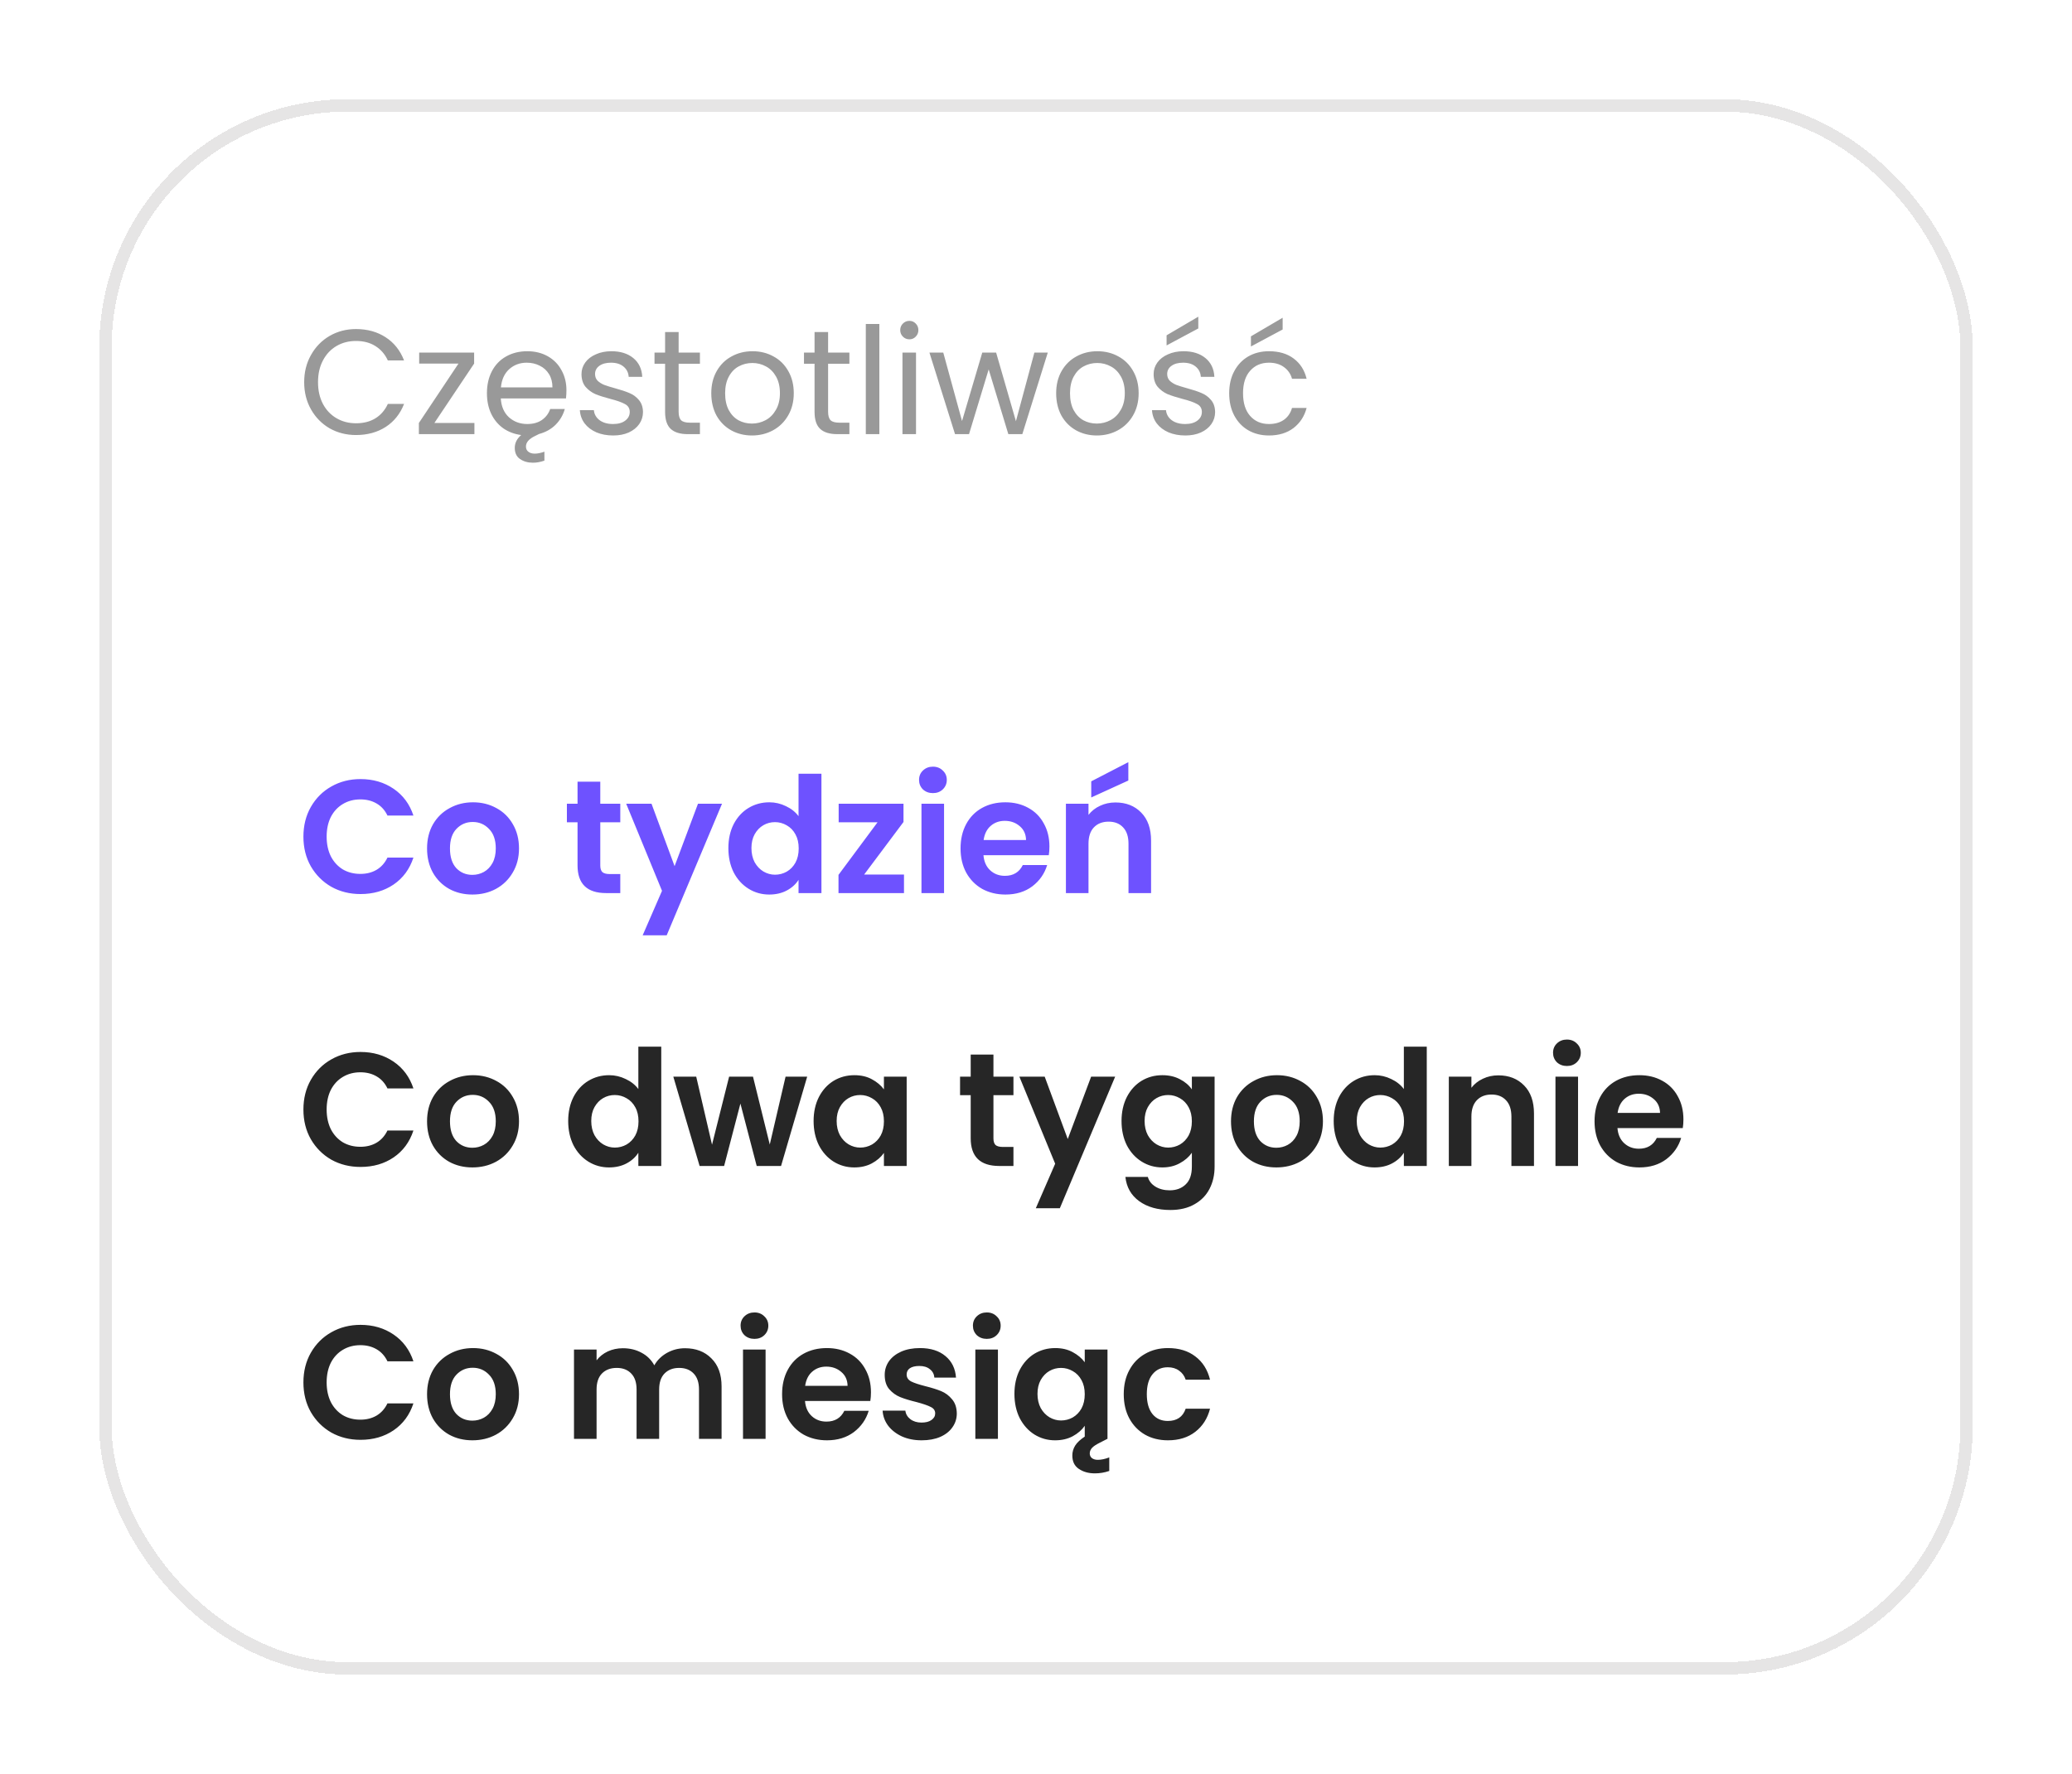
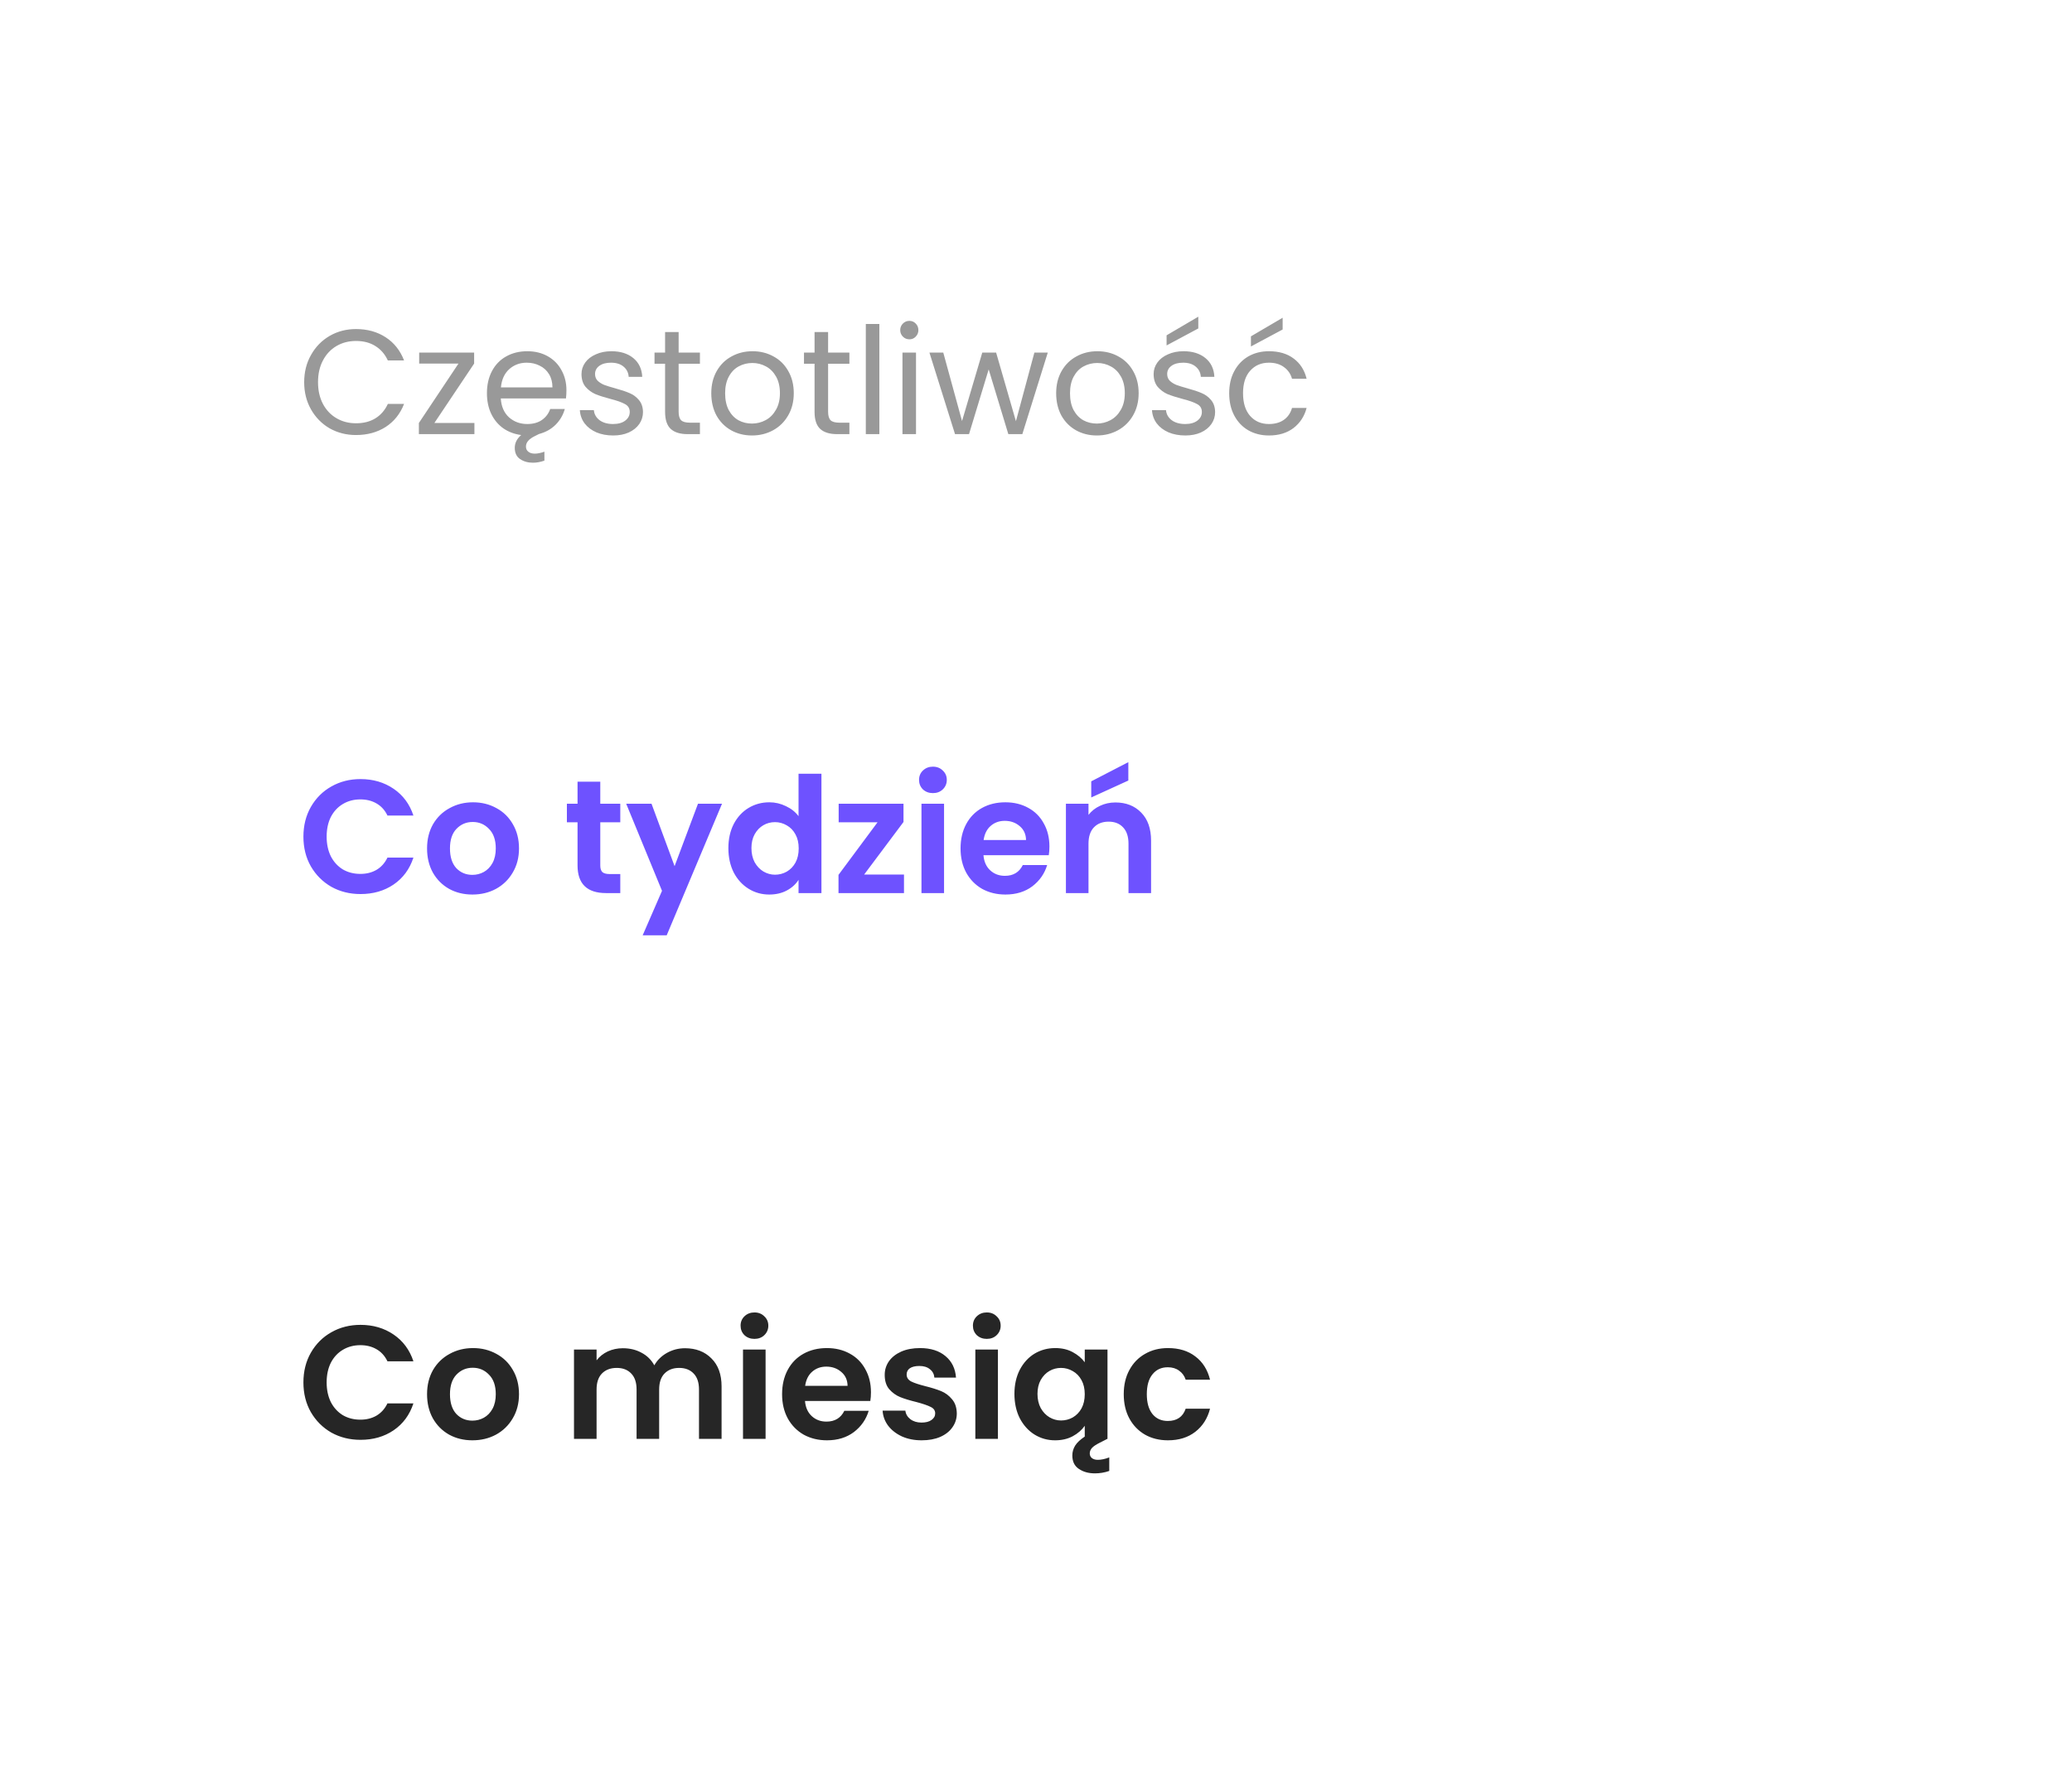
<svg xmlns="http://www.w3.org/2000/svg" width="167" height="143" viewBox="0 0 167 143" fill="none">
  <g filter="url(#filter0_d_7185_21681)">
-     <rect x="8" y="4" width="151" height="127" rx="20" fill="white" shape-rendering="crispEdges" />
-     <rect x="8.5" y="4.5" width="150" height="126" rx="19.5" stroke="#E6E5E5" shape-rendering="crispEdges" />
    <path d="M24.516 26.812C24.516 25.996 24.7 25.264 25.068 24.616C25.436 23.96 25.936 23.448 26.568 23.08C27.208 22.712 27.916 22.528 28.692 22.528C29.604 22.528 30.4 22.748 31.08 23.188C31.76 23.628 32.256 24.252 32.568 25.06H31.26C31.028 24.556 30.692 24.168 30.252 23.896C29.82 23.624 29.3 23.488 28.692 23.488C28.108 23.488 27.584 23.624 27.12 23.896C26.656 24.168 26.292 24.556 26.028 25.06C25.764 25.556 25.632 26.14 25.632 26.812C25.632 27.476 25.764 28.06 26.028 28.564C26.292 29.06 26.656 29.444 27.12 29.716C27.584 29.988 28.108 30.124 28.692 30.124C29.3 30.124 29.82 29.992 30.252 29.728C30.692 29.456 31.028 29.068 31.26 28.564H32.568C32.256 29.364 31.76 29.984 31.08 30.424C30.4 30.856 29.604 31.072 28.692 31.072C27.916 31.072 27.208 30.892 26.568 30.532C25.936 30.164 25.436 29.656 25.068 29.008C24.7 28.36 24.516 27.628 24.516 26.812ZM35.01 30.1H38.237V31H33.761V30.1L36.953 25.312H33.785V24.424H38.214V25.312L35.01 30.1ZM45.654 27.46C45.654 27.668 45.642 27.888 45.618 28.12H40.362C40.403 28.768 40.623 29.276 41.023 29.644C41.431 30.004 41.922 30.184 42.498 30.184C42.971 30.184 43.362 30.076 43.675 29.86C43.995 29.636 44.218 29.34 44.346 28.972H45.523C45.386 29.46 45.139 29.884 44.779 30.244C44.426 30.596 43.983 30.844 43.447 30.988L43.111 31.156C42.63 31.388 42.391 31.668 42.391 31.996C42.391 32.18 42.455 32.32 42.583 32.416C42.711 32.52 42.883 32.572 43.099 32.572C43.322 32.572 43.583 32.52 43.879 32.416V33.136C43.559 33.248 43.251 33.304 42.955 33.304C42.547 33.304 42.199 33.204 41.91 33.004C41.63 32.812 41.49 32.512 41.49 32.104C41.49 31.712 41.663 31.368 42.007 31.072C41.462 31 40.983 30.82 40.566 30.532C40.151 30.236 39.827 29.848 39.594 29.368C39.362 28.88 39.246 28.324 39.246 27.7C39.246 27.02 39.383 26.424 39.654 25.912C39.926 25.4 40.306 25.008 40.794 24.736C41.291 24.456 41.858 24.316 42.498 24.316C43.123 24.316 43.675 24.452 44.154 24.724C44.635 24.996 45.002 25.372 45.258 25.852C45.523 26.324 45.654 26.86 45.654 27.46ZM44.526 27.232C44.526 26.816 44.434 26.46 44.251 26.164C44.066 25.86 43.815 25.632 43.495 25.48C43.182 25.32 42.834 25.24 42.45 25.24C41.898 25.24 41.426 25.416 41.035 25.768C40.651 26.12 40.431 26.608 40.374 27.232H44.526ZM49.424 31.108C48.92 31.108 48.468 31.024 48.068 30.856C47.668 30.68 47.352 30.44 47.12 30.136C46.888 29.824 46.76 29.468 46.736 29.068H47.864C47.896 29.396 48.048 29.664 48.32 29.872C48.6 30.08 48.964 30.184 49.412 30.184C49.828 30.184 50.156 30.092 50.396 29.908C50.636 29.724 50.756 29.492 50.756 29.212C50.756 28.924 50.628 28.712 50.372 28.576C50.116 28.432 49.72 28.292 49.184 28.156C48.696 28.028 48.296 27.9 47.984 27.772C47.68 27.636 47.416 27.44 47.192 27.184C46.976 26.92 46.868 26.576 46.868 26.152C46.868 25.816 46.968 25.508 47.168 25.228C47.368 24.948 47.652 24.728 48.02 24.568C48.388 24.4 48.808 24.316 49.28 24.316C50.008 24.316 50.596 24.5 51.044 24.868C51.492 25.236 51.732 25.74 51.764 26.38H50.672C50.648 26.036 50.508 25.76 50.252 25.552C50.004 25.344 49.668 25.24 49.244 25.24C48.852 25.24 48.54 25.324 48.308 25.492C48.076 25.66 47.96 25.88 47.96 26.152C47.96 26.368 48.028 26.548 48.164 26.692C48.308 26.828 48.484 26.94 48.692 27.028C48.908 27.108 49.204 27.2 49.58 27.304C50.052 27.432 50.436 27.56 50.732 27.688C51.028 27.808 51.28 27.992 51.488 28.24C51.704 28.488 51.816 28.812 51.824 29.212C51.824 29.572 51.724 29.896 51.524 30.184C51.324 30.472 51.04 30.7 50.672 30.868C50.312 31.028 49.896 31.108 49.424 31.108ZM54.697 25.324V29.2C54.697 29.52 54.765 29.748 54.901 29.884C55.037 30.012 55.273 30.076 55.609 30.076H56.413V31H55.429C54.821 31 54.365 30.86 54.061 30.58C53.757 30.3 53.605 29.84 53.605 29.2V25.324H52.753V24.424H53.605V22.768H54.697V24.424H56.413V25.324H54.697ZM60.605 31.108C59.989 31.108 59.428 30.968 58.925 30.688C58.428 30.408 58.036 30.012 57.748 29.5C57.468 28.98 57.328 28.38 57.328 27.7C57.328 27.028 57.472 26.436 57.761 25.924C58.056 25.404 58.456 25.008 58.961 24.736C59.465 24.456 60.029 24.316 60.653 24.316C61.276 24.316 61.84 24.456 62.344 24.736C62.849 25.008 63.245 25.4 63.532 25.912C63.828 26.424 63.977 27.02 63.977 27.7C63.977 28.38 63.825 28.98 63.52 29.5C63.224 30.012 62.821 30.408 62.309 30.688C61.797 30.968 61.228 31.108 60.605 31.108ZM60.605 30.148C60.996 30.148 61.364 30.056 61.709 29.872C62.053 29.688 62.328 29.412 62.536 29.044C62.752 28.676 62.861 28.228 62.861 27.7C62.861 27.172 62.757 26.724 62.548 26.356C62.34 25.988 62.069 25.716 61.733 25.54C61.397 25.356 61.032 25.264 60.641 25.264C60.24 25.264 59.873 25.356 59.536 25.54C59.209 25.716 58.944 25.988 58.745 26.356C58.544 26.724 58.444 27.172 58.444 27.7C58.444 28.236 58.541 28.688 58.733 29.056C58.932 29.424 59.197 29.7 59.525 29.884C59.852 30.06 60.212 30.148 60.605 30.148ZM66.744 25.324V29.2C66.744 29.52 66.812 29.748 66.948 29.884C67.084 30.012 67.32 30.076 67.656 30.076H68.46V31H67.476C66.868 31 66.412 30.86 66.108 30.58C65.804 30.3 65.652 29.84 65.652 29.2V25.324H64.8V24.424H65.652V22.768H66.744V24.424H68.46V25.324H66.744ZM70.875 22.12V31H69.783V22.12H70.875ZM73.3 23.356C73.093 23.356 72.916 23.284 72.772 23.14C72.629 22.996 72.556 22.82 72.556 22.612C72.556 22.404 72.629 22.228 72.772 22.084C72.916 21.94 73.093 21.868 73.3 21.868C73.501 21.868 73.668 21.94 73.805 22.084C73.948 22.228 74.02 22.404 74.02 22.612C74.02 22.82 73.948 22.996 73.805 23.14C73.668 23.284 73.501 23.356 73.3 23.356ZM73.829 24.424V31H72.737V24.424H73.829ZM84.45 24.424L82.398 31H81.27L79.686 25.78L78.102 31H76.974L74.91 24.424H76.026L77.538 29.944L79.17 24.424H80.286L81.882 29.956L83.37 24.424H84.45ZM88.401 31.108C87.785 31.108 87.225 30.968 86.721 30.688C86.225 30.408 85.833 30.012 85.545 29.5C85.265 28.98 85.125 28.38 85.125 27.7C85.125 27.028 85.269 26.436 85.557 25.924C85.853 25.404 86.253 25.008 86.757 24.736C87.261 24.456 87.825 24.316 88.449 24.316C89.073 24.316 89.637 24.456 90.141 24.736C90.645 25.008 91.041 25.4 91.329 25.912C91.625 26.424 91.773 27.02 91.773 27.7C91.773 28.38 91.621 28.98 91.317 29.5C91.021 30.012 90.617 30.408 90.105 30.688C89.593 30.968 89.025 31.108 88.401 31.108ZM88.401 30.148C88.793 30.148 89.161 30.056 89.505 29.872C89.849 29.688 90.125 29.412 90.333 29.044C90.549 28.676 90.657 28.228 90.657 27.7C90.657 27.172 90.553 26.724 90.345 26.356C90.137 25.988 89.865 25.716 89.529 25.54C89.193 25.356 88.829 25.264 88.437 25.264C88.037 25.264 87.669 25.356 87.333 25.54C87.005 25.716 86.741 25.988 86.541 26.356C86.341 26.724 86.241 27.172 86.241 27.7C86.241 28.236 86.337 28.688 86.529 29.056C86.729 29.424 86.993 29.7 87.321 29.884C87.649 30.06 88.009 30.148 88.401 30.148ZM95.537 31.108C95.033 31.108 94.581 31.024 94.181 30.856C93.781 30.68 93.465 30.44 93.233 30.136C93.001 29.824 92.873 29.468 92.849 29.068H93.977C94.009 29.396 94.161 29.664 94.433 29.872C94.713 30.08 95.077 30.184 95.525 30.184C95.941 30.184 96.269 30.092 96.509 29.908C96.749 29.724 96.869 29.492 96.869 29.212C96.869 28.924 96.741 28.712 96.485 28.576C96.229 28.432 95.833 28.292 95.297 28.156C94.809 28.028 94.409 27.9 94.097 27.772C93.793 27.636 93.529 27.44 93.305 27.184C93.089 26.92 92.981 26.576 92.981 26.152C92.981 25.816 93.081 25.508 93.281 25.228C93.481 24.948 93.765 24.728 94.133 24.568C94.501 24.4 94.921 24.316 95.393 24.316C96.121 24.316 96.709 24.5 97.157 24.868C97.605 25.236 97.845 25.74 97.877 26.38H96.785C96.761 26.036 96.621 25.76 96.365 25.552C96.117 25.344 95.781 25.24 95.357 25.24C94.965 25.24 94.653 25.324 94.421 25.492C94.189 25.66 94.073 25.88 94.073 26.152C94.073 26.368 94.141 26.548 94.277 26.692C94.421 26.828 94.597 26.94 94.805 27.028C95.021 27.108 95.317 27.2 95.693 27.304C96.165 27.432 96.549 27.56 96.845 27.688C97.141 27.808 97.393 27.992 97.601 28.24C97.817 28.488 97.929 28.812 97.937 29.212C97.937 29.572 97.837 29.896 97.637 30.184C97.437 30.472 97.153 30.7 96.785 30.868C96.425 31.028 96.009 31.108 95.537 31.108ZM96.581 22.48L94.025 23.848V23.032L96.581 21.532V22.48ZM99.071 27.7C99.071 27.02 99.207 26.428 99.479 25.924C99.751 25.412 100.127 25.016 100.607 24.736C101.095 24.456 101.651 24.316 102.275 24.316C103.083 24.316 103.747 24.512 104.267 24.904C104.795 25.296 105.143 25.84 105.311 26.536H104.135C104.023 26.136 103.803 25.82 103.475 25.588C103.155 25.356 102.755 25.24 102.275 25.24C101.651 25.24 101.147 25.456 100.763 25.888C100.379 26.312 100.187 26.916 100.187 27.7C100.187 28.492 100.379 29.104 100.763 29.536C101.147 29.968 101.651 30.184 102.275 30.184C102.755 30.184 103.155 30.072 103.475 29.848C103.795 29.624 104.015 29.304 104.135 28.888H105.311C105.135 29.56 104.783 30.1 104.255 30.508C103.727 30.908 103.067 31.108 102.275 31.108C101.651 31.108 101.095 30.968 100.607 30.688C100.127 30.408 99.751 30.012 99.479 29.5C99.207 28.988 99.071 28.388 99.071 27.7ZM103.379 22.564L100.823 23.932V23.116L103.379 21.616V22.564Z" fill="#999999" />
    <path d="M24.455 63.45C24.455 62.557 24.654 61.76 25.053 61.058C25.46 60.347 26.011 59.797 26.704 59.407C27.406 59.008 28.19 58.809 29.057 58.809C30.071 58.809 30.959 59.069 31.722 59.589C32.485 60.109 33.018 60.828 33.321 61.747H31.228C31.02 61.314 30.725 60.989 30.344 60.772C29.971 60.555 29.538 60.447 29.044 60.447C28.515 60.447 28.043 60.573 27.627 60.824C27.22 61.067 26.899 61.413 26.665 61.864C26.44 62.315 26.327 62.843 26.327 63.45C26.327 64.048 26.44 64.577 26.665 65.036C26.899 65.487 27.22 65.838 27.627 66.089C28.043 66.332 28.515 66.453 29.044 66.453C29.538 66.453 29.971 66.345 30.344 66.128C30.725 65.903 31.02 65.573 31.228 65.14H33.321C33.018 66.067 32.485 66.791 31.722 67.311C30.968 67.822 30.08 68.078 29.057 68.078C28.19 68.078 27.406 67.883 26.704 67.493C26.011 67.094 25.46 66.544 25.053 65.842C24.654 65.14 24.455 64.343 24.455 63.45ZM38.074 68.117C37.38 68.117 36.756 67.965 36.202 67.662C35.647 67.35 35.209 66.912 34.889 66.349C34.577 65.786 34.42 65.136 34.42 64.399C34.42 63.662 34.581 63.012 34.901 62.449C35.231 61.886 35.677 61.452 36.24 61.149C36.804 60.837 37.432 60.681 38.126 60.681C38.819 60.681 39.447 60.837 40.011 61.149C40.574 61.452 41.016 61.886 41.337 62.449C41.666 63.012 41.831 63.662 41.831 64.399C41.831 65.136 41.661 65.786 41.324 66.349C40.994 66.912 40.544 67.35 39.971 67.662C39.408 67.965 38.776 68.117 38.074 68.117ZM38.074 66.531C38.403 66.531 38.711 66.453 38.996 66.297C39.291 66.132 39.525 65.89 39.699 65.569C39.872 65.248 39.959 64.858 39.959 64.399C39.959 63.714 39.776 63.19 39.413 62.826C39.057 62.453 38.62 62.267 38.099 62.267C37.58 62.267 37.142 62.453 36.786 62.826C36.44 63.19 36.267 63.714 36.267 64.399C36.267 65.084 36.435 65.612 36.773 65.985C37.12 66.349 37.553 66.531 38.074 66.531ZM48.382 62.293V65.777C48.382 66.02 48.438 66.197 48.551 66.31C48.672 66.414 48.872 66.466 49.149 66.466H49.994V68H48.85C47.316 68 46.549 67.255 46.549 65.764V62.293H45.691V60.798H46.549V59.017H48.382V60.798H49.994V62.293H48.382ZM58.193 60.798L53.734 71.406H51.797L53.357 67.818L50.471 60.798H52.512L54.371 65.829L56.256 60.798H58.193ZM58.706 64.373C58.706 63.645 58.849 62.999 59.135 62.436C59.43 61.873 59.829 61.439 60.331 61.136C60.834 60.833 61.393 60.681 62.008 60.681C62.476 60.681 62.923 60.785 63.347 60.993C63.772 61.192 64.11 61.461 64.361 61.799V58.38H66.207V68H64.361V66.934C64.136 67.289 63.82 67.575 63.412 67.792C63.005 68.009 62.533 68.117 61.995 68.117C61.389 68.117 60.834 67.961 60.331 67.649C59.829 67.337 59.43 66.899 59.135 66.336C58.849 65.764 58.706 65.11 58.706 64.373ZM64.374 64.399C64.374 63.957 64.288 63.58 64.114 63.268C63.941 62.947 63.707 62.705 63.412 62.54C63.118 62.367 62.801 62.28 62.463 62.28C62.125 62.28 61.813 62.362 61.527 62.527C61.241 62.692 61.007 62.934 60.825 63.255C60.652 63.567 60.565 63.94 60.565 64.373C60.565 64.806 60.652 65.188 60.825 65.517C61.007 65.838 61.241 66.085 61.527 66.258C61.822 66.431 62.134 66.518 62.463 66.518C62.801 66.518 63.118 66.436 63.412 66.271C63.707 66.098 63.941 65.855 64.114 65.543C64.288 65.222 64.374 64.841 64.374 64.399ZM69.649 66.505H72.86V68H67.582V66.531L70.728 62.293H67.595V60.798H72.821V62.267L69.649 66.505ZM75.192 59.94C74.871 59.94 74.603 59.84 74.386 59.641C74.178 59.433 74.074 59.177 74.074 58.874C74.074 58.571 74.178 58.319 74.386 58.12C74.603 57.912 74.871 57.808 75.192 57.808C75.513 57.808 75.777 57.912 75.985 58.12C76.202 58.319 76.31 58.571 76.31 58.874C76.31 59.177 76.202 59.433 75.985 59.641C75.777 59.84 75.513 59.94 75.192 59.94ZM76.089 60.798V68H74.269V60.798H76.089ZM84.582 64.243C84.582 64.503 84.565 64.737 84.53 64.945H79.265C79.309 65.465 79.491 65.872 79.811 66.167C80.132 66.462 80.526 66.609 80.994 66.609C81.67 66.609 82.151 66.319 82.437 65.738H84.4C84.192 66.431 83.794 67.003 83.204 67.454C82.615 67.896 81.891 68.117 81.033 68.117C80.34 68.117 79.716 67.965 79.161 67.662C78.615 67.35 78.186 66.912 77.874 66.349C77.571 65.786 77.419 65.136 77.419 64.399C77.419 63.654 77.571 62.999 77.874 62.436C78.178 61.873 78.602 61.439 79.148 61.136C79.694 60.833 80.323 60.681 81.033 60.681C81.718 60.681 82.329 60.828 82.866 61.123C83.412 61.418 83.833 61.838 84.127 62.384C84.431 62.921 84.582 63.541 84.582 64.243ZM82.697 63.723C82.689 63.255 82.52 62.882 82.19 62.605C81.861 62.319 81.458 62.176 80.981 62.176C80.531 62.176 80.149 62.315 79.837 62.592C79.534 62.861 79.348 63.238 79.278 63.723H82.697ZM89.902 60.694C90.76 60.694 91.453 60.967 91.982 61.513C92.51 62.05 92.775 62.804 92.775 63.775V68H90.955V64.022C90.955 63.45 90.812 63.012 90.526 62.709C90.24 62.397 89.85 62.241 89.356 62.241C88.853 62.241 88.454 62.397 88.16 62.709C87.874 63.012 87.731 63.45 87.731 64.022V68H85.911V60.798H87.731V61.695C87.973 61.383 88.281 61.14 88.654 60.967C89.035 60.785 89.451 60.694 89.902 60.694ZM90.942 58.926L87.952 60.291V58.991L90.942 57.444V58.926Z" fill="#6E52FF" />
-     <path d="M24.455 85.45C24.455 84.557 24.654 83.76 25.053 83.058C25.46 82.347 26.011 81.797 26.704 81.407C27.406 81.008 28.19 80.809 29.057 80.809C30.071 80.809 30.959 81.069 31.722 81.589C32.485 82.109 33.018 82.828 33.321 83.747H31.228C31.02 83.314 30.725 82.989 30.344 82.772C29.971 82.555 29.538 82.447 29.044 82.447C28.515 82.447 28.043 82.573 27.627 82.824C27.22 83.067 26.899 83.413 26.665 83.864C26.44 84.315 26.327 84.843 26.327 85.45C26.327 86.048 26.44 86.577 26.665 87.036C26.899 87.487 27.22 87.838 27.627 88.089C28.043 88.332 28.515 88.453 29.044 88.453C29.538 88.453 29.971 88.345 30.344 88.128C30.725 87.903 31.02 87.573 31.228 87.14H33.321C33.018 88.067 32.485 88.791 31.722 89.311C30.968 89.822 30.08 90.078 29.057 90.078C28.19 90.078 27.406 89.883 26.704 89.493C26.011 89.094 25.46 88.544 25.053 87.842C24.654 87.14 24.455 86.343 24.455 85.45ZM38.074 90.117C37.38 90.117 36.756 89.965 36.202 89.662C35.647 89.35 35.209 88.912 34.889 88.349C34.577 87.786 34.42 87.136 34.42 86.399C34.42 85.662 34.581 85.012 34.901 84.449C35.231 83.886 35.677 83.452 36.24 83.149C36.804 82.837 37.432 82.681 38.126 82.681C38.819 82.681 39.447 82.837 40.011 83.149C40.574 83.452 41.016 83.886 41.337 84.449C41.666 85.012 41.831 85.662 41.831 86.399C41.831 87.136 41.661 87.786 41.324 88.349C40.994 88.912 40.544 89.35 39.971 89.662C39.408 89.965 38.776 90.117 38.074 90.117ZM38.074 88.531C38.403 88.531 38.711 88.453 38.996 88.297C39.291 88.132 39.525 87.89 39.699 87.569C39.872 87.248 39.959 86.858 39.959 86.399C39.959 85.714 39.776 85.19 39.413 84.826C39.057 84.453 38.62 84.267 38.099 84.267C37.58 84.267 37.142 84.453 36.786 84.826C36.44 85.19 36.267 85.714 36.267 86.399C36.267 87.084 36.435 87.612 36.773 87.985C37.12 88.349 37.553 88.531 38.074 88.531ZM45.795 86.373C45.795 85.645 45.938 84.999 46.224 84.436C46.519 83.873 46.917 83.439 47.42 83.136C47.923 82.833 48.482 82.681 49.097 82.681C49.565 82.681 50.011 82.785 50.436 82.993C50.861 83.192 51.199 83.461 51.45 83.799V80.38H53.296V90H51.45V88.934C51.225 89.289 50.908 89.575 50.501 89.792C50.094 90.009 49.621 90.117 49.084 90.117C48.477 90.117 47.923 89.961 47.42 89.649C46.917 89.337 46.519 88.899 46.224 88.336C45.938 87.764 45.795 87.11 45.795 86.373ZM51.463 86.399C51.463 85.957 51.377 85.58 51.203 85.268C51.03 84.947 50.796 84.705 50.501 84.54C50.206 84.367 49.89 84.28 49.552 84.28C49.214 84.28 48.902 84.362 48.616 84.527C48.33 84.692 48.096 84.934 47.914 85.255C47.741 85.567 47.654 85.94 47.654 86.373C47.654 86.806 47.741 87.188 47.914 87.517C48.096 87.838 48.33 88.085 48.616 88.258C48.911 88.431 49.223 88.518 49.552 88.518C49.89 88.518 50.206 88.436 50.501 88.271C50.796 88.098 51.03 87.855 51.203 87.543C51.377 87.222 51.463 86.841 51.463 86.399ZM65.058 82.798L62.952 90H60.989L59.676 84.969L58.363 90H56.387L54.268 82.798H56.114L57.388 88.284L58.766 82.798H60.69L62.042 88.271L63.316 82.798H65.058ZM65.575 86.373C65.575 85.645 65.718 84.999 66.004 84.436C66.298 83.873 66.692 83.439 67.186 83.136C67.689 82.833 68.248 82.681 68.864 82.681C69.401 82.681 69.869 82.789 70.267 83.006C70.675 83.223 71 83.496 71.243 83.825V82.798H73.076V90H71.243V88.947C71.008 89.285 70.683 89.567 70.267 89.792C69.86 90.009 69.388 90.117 68.85 90.117C68.244 90.117 67.689 89.961 67.186 89.649C66.692 89.337 66.298 88.899 66.004 88.336C65.718 87.764 65.575 87.11 65.575 86.373ZM71.243 86.399C71.243 85.957 71.156 85.58 70.983 85.268C70.809 84.947 70.575 84.705 70.281 84.54C69.986 84.367 69.669 84.28 69.332 84.28C68.993 84.28 68.681 84.362 68.395 84.527C68.109 84.692 67.876 84.934 67.694 85.255C67.52 85.567 67.433 85.94 67.433 86.373C67.433 86.806 67.52 87.188 67.694 87.517C67.876 87.838 68.109 88.085 68.395 88.258C68.69 88.431 69.002 88.518 69.332 88.518C69.669 88.518 69.986 88.436 70.281 88.271C70.575 88.098 70.809 87.855 70.983 87.543C71.156 87.222 71.243 86.841 71.243 86.399ZM80.07 84.293V87.777C80.07 88.02 80.126 88.197 80.239 88.31C80.36 88.414 80.559 88.466 80.837 88.466H81.682V90H80.538C79.004 90 78.237 89.255 78.237 87.764V84.293H77.379V82.798H78.237V81.017H80.07V82.798H81.682V84.293H80.07ZM89.881 82.798L85.422 93.406H83.485L85.045 89.818L82.159 82.798H84.2L86.059 87.829L87.944 82.798H89.881ZM93.683 82.681C94.22 82.681 94.692 82.789 95.1 83.006C95.507 83.214 95.828 83.487 96.062 83.825V82.798H97.895V90.052C97.895 90.719 97.76 91.313 97.492 91.833C97.223 92.362 96.82 92.778 96.283 93.081C95.746 93.393 95.096 93.549 94.333 93.549C93.31 93.549 92.469 93.311 91.811 92.834C91.161 92.357 90.793 91.707 90.706 90.884H92.513C92.608 91.213 92.812 91.473 93.124 91.664C93.445 91.863 93.83 91.963 94.281 91.963C94.809 91.963 95.239 91.803 95.568 91.482C95.897 91.17 96.062 90.693 96.062 90.052V88.934C95.828 89.272 95.503 89.554 95.087 89.779C94.68 90.004 94.212 90.117 93.683 90.117C93.076 90.117 92.522 89.961 92.019 89.649C91.516 89.337 91.118 88.899 90.823 88.336C90.537 87.764 90.394 87.11 90.394 86.373C90.394 85.645 90.537 84.999 90.823 84.436C91.118 83.873 91.512 83.439 92.006 83.136C92.508 82.833 93.067 82.681 93.683 82.681ZM96.062 86.399C96.062 85.957 95.975 85.58 95.802 85.268C95.629 84.947 95.394 84.705 95.1 84.54C94.805 84.367 94.489 84.28 94.151 84.28C93.813 84.28 93.501 84.362 93.215 84.527C92.929 84.692 92.695 84.934 92.513 85.255C92.34 85.567 92.253 85.94 92.253 86.373C92.253 86.806 92.34 87.188 92.513 87.517C92.695 87.838 92.929 88.085 93.215 88.258C93.51 88.431 93.822 88.518 94.151 88.518C94.489 88.518 94.805 88.436 95.1 88.271C95.394 88.098 95.629 87.855 95.802 87.543C95.975 87.222 96.062 86.841 96.062 86.399ZM102.87 90.117C102.177 90.117 101.553 89.965 100.998 89.662C100.444 89.35 100.006 88.912 99.685 88.349C99.373 87.786 99.217 87.136 99.217 86.399C99.217 85.662 99.378 85.012 99.698 84.449C100.028 83.886 100.474 83.452 101.037 83.149C101.601 82.837 102.229 82.681 102.922 82.681C103.616 82.681 104.244 82.837 104.807 83.149C105.371 83.452 105.813 83.886 106.133 84.449C106.463 85.012 106.627 85.662 106.627 86.399C106.627 87.136 106.458 87.786 106.12 88.349C105.791 88.912 105.34 89.35 104.768 89.662C104.205 89.965 103.572 90.117 102.87 90.117ZM102.87 88.531C103.2 88.531 103.507 88.453 103.793 88.297C104.088 88.132 104.322 87.89 104.495 87.569C104.669 87.248 104.755 86.858 104.755 86.399C104.755 85.714 104.573 85.19 104.209 84.826C103.854 84.453 103.416 84.267 102.896 84.267C102.376 84.267 101.939 84.453 101.583 84.826C101.237 85.19 101.063 85.714 101.063 86.399C101.063 87.084 101.232 87.612 101.57 87.985C101.917 88.349 102.35 88.531 102.87 88.531ZM107.494 86.373C107.494 85.645 107.637 84.999 107.923 84.436C108.218 83.873 108.617 83.439 109.119 83.136C109.622 82.833 110.181 82.681 110.796 82.681C111.264 82.681 111.711 82.785 112.135 82.993C112.56 83.192 112.898 83.461 113.149 83.799V80.38H114.995V90H113.149V88.934C112.924 89.289 112.608 89.575 112.2 89.792C111.793 90.009 111.321 90.117 110.783 90.117C110.177 90.117 109.622 89.961 109.119 89.649C108.617 89.337 108.218 88.899 107.923 88.336C107.637 87.764 107.494 87.11 107.494 86.373ZM113.162 86.399C113.162 85.957 113.076 85.58 112.902 85.268C112.729 84.947 112.495 84.705 112.2 84.54C111.906 84.367 111.589 84.28 111.251 84.28C110.913 84.28 110.601 84.362 110.315 84.527C110.029 84.692 109.795 84.934 109.613 85.255C109.44 85.567 109.353 85.94 109.353 86.373C109.353 86.806 109.44 87.188 109.613 87.517C109.795 87.838 110.029 88.085 110.315 88.258C110.61 88.431 110.922 88.518 111.251 88.518C111.589 88.518 111.906 88.436 112.2 88.271C112.495 88.098 112.729 87.855 112.902 87.543C113.076 87.222 113.162 86.841 113.162 86.399ZM120.764 82.694C121.622 82.694 122.315 82.967 122.844 83.513C123.373 84.05 123.637 84.804 123.637 85.775V90H121.817V86.022C121.817 85.45 121.674 85.012 121.388 84.709C121.102 84.397 120.712 84.241 120.218 84.241C119.715 84.241 119.317 84.397 119.022 84.709C118.736 85.012 118.593 85.45 118.593 86.022V90H116.773V82.798H118.593V83.695C118.836 83.383 119.143 83.14 119.516 82.967C119.897 82.785 120.313 82.694 120.764 82.694ZM126.291 81.94C125.97 81.94 125.701 81.84 125.485 81.641C125.277 81.433 125.173 81.177 125.173 80.874C125.173 80.571 125.277 80.319 125.485 80.12C125.701 79.912 125.97 79.808 126.291 79.808C126.611 79.808 126.876 79.912 127.084 80.12C127.3 80.319 127.409 80.571 127.409 80.874C127.409 81.177 127.3 81.433 127.084 81.641C126.876 81.84 126.611 81.94 126.291 81.94ZM127.188 82.798V90H125.368V82.798H127.188ZM135.681 86.243C135.681 86.503 135.664 86.737 135.629 86.945H130.364C130.407 87.465 130.589 87.872 130.91 88.167C131.231 88.462 131.625 88.609 132.093 88.609C132.769 88.609 133.25 88.319 133.536 87.738H135.499C135.291 88.431 134.892 89.003 134.303 89.454C133.714 89.896 132.99 90.117 132.132 90.117C131.439 90.117 130.815 89.965 130.26 89.662C129.714 89.35 129.285 88.912 128.973 88.349C128.67 87.786 128.518 87.136 128.518 86.399C128.518 85.654 128.67 84.999 128.973 84.436C129.276 83.873 129.701 83.439 130.247 83.136C130.793 82.833 131.421 82.681 132.132 82.681C132.817 82.681 133.428 82.828 133.965 83.123C134.511 83.418 134.931 83.838 135.226 84.384C135.529 84.921 135.681 85.541 135.681 86.243ZM133.796 85.723C133.787 85.255 133.618 84.882 133.289 84.605C132.96 84.319 132.557 84.176 132.08 84.176C131.629 84.176 131.248 84.315 130.936 84.592C130.633 84.861 130.446 85.238 130.377 85.723H133.796Z" fill="#262626" />
    <path d="M24.455 107.45C24.455 106.557 24.654 105.76 25.053 105.058C25.46 104.347 26.011 103.797 26.704 103.407C27.406 103.008 28.19 102.809 29.057 102.809C30.071 102.809 30.959 103.069 31.722 103.589C32.485 104.109 33.018 104.828 33.321 105.747H31.228C31.02 105.314 30.725 104.989 30.344 104.772C29.971 104.555 29.538 104.447 29.044 104.447C28.515 104.447 28.043 104.573 27.627 104.824C27.22 105.067 26.899 105.413 26.665 105.864C26.44 106.315 26.327 106.843 26.327 107.45C26.327 108.048 26.44 108.577 26.665 109.036C26.899 109.487 27.22 109.838 27.627 110.089C28.043 110.332 28.515 110.453 29.044 110.453C29.538 110.453 29.971 110.345 30.344 110.128C30.725 109.903 31.02 109.573 31.228 109.14H33.321C33.018 110.067 32.485 110.791 31.722 111.311C30.968 111.822 30.08 112.078 29.057 112.078C28.19 112.078 27.406 111.883 26.704 111.493C26.011 111.094 25.46 110.544 25.053 109.842C24.654 109.14 24.455 108.343 24.455 107.45ZM38.074 112.117C37.38 112.117 36.756 111.965 36.202 111.662C35.647 111.35 35.209 110.912 34.889 110.349C34.577 109.786 34.42 109.136 34.42 108.399C34.42 107.662 34.581 107.012 34.901 106.449C35.231 105.886 35.677 105.452 36.24 105.149C36.804 104.837 37.432 104.681 38.126 104.681C38.819 104.681 39.447 104.837 40.011 105.149C40.574 105.452 41.016 105.886 41.337 106.449C41.666 107.012 41.831 107.662 41.831 108.399C41.831 109.136 41.661 109.786 41.324 110.349C40.994 110.912 40.544 111.35 39.971 111.662C39.408 111.965 38.776 112.117 38.074 112.117ZM38.074 110.531C38.403 110.531 38.711 110.453 38.996 110.297C39.291 110.132 39.525 109.89 39.699 109.569C39.872 109.248 39.959 108.858 39.959 108.399C39.959 107.714 39.776 107.19 39.413 106.826C39.057 106.453 38.62 106.267 38.099 106.267C37.58 106.267 37.142 106.453 36.786 106.826C36.44 107.19 36.267 107.714 36.267 108.399C36.267 109.084 36.435 109.612 36.773 109.985C37.12 110.349 37.553 110.531 38.074 110.531ZM55.207 104.694C56.091 104.694 56.802 104.967 57.339 105.513C57.885 106.05 58.158 106.804 58.158 107.775V112H56.338V108.022C56.338 107.459 56.195 107.03 55.909 106.735C55.623 106.432 55.233 106.28 54.739 106.28C54.245 106.28 53.851 106.432 53.556 106.735C53.27 107.03 53.127 107.459 53.127 108.022V112H51.307V108.022C51.307 107.459 51.164 107.03 50.878 106.735C50.592 106.432 50.202 106.28 49.708 106.28C49.206 106.28 48.807 106.432 48.512 106.735C48.226 107.03 48.083 107.459 48.083 108.022V112H46.263V104.798H48.083V105.669C48.317 105.366 48.616 105.127 48.98 104.954C49.353 104.781 49.76 104.694 50.202 104.694C50.766 104.694 51.268 104.815 51.71 105.058C52.152 105.292 52.495 105.63 52.737 106.072C52.971 105.656 53.309 105.322 53.751 105.071C54.202 104.82 54.687 104.694 55.207 104.694ZM60.808 103.94C60.488 103.94 60.219 103.84 60.002 103.641C59.794 103.433 59.69 103.177 59.69 102.874C59.69 102.571 59.794 102.319 60.002 102.12C60.219 101.912 60.488 101.808 60.808 101.808C61.129 101.808 61.393 101.912 61.601 102.12C61.818 102.319 61.926 102.571 61.926 102.874C61.926 103.177 61.818 103.433 61.601 103.641C61.393 103.84 61.129 103.94 60.808 103.94ZM61.705 104.798V112H59.885V104.798H61.705ZM70.198 108.243C70.198 108.503 70.181 108.737 70.146 108.945H64.881C64.925 109.465 65.107 109.872 65.427 110.167C65.748 110.462 66.142 110.609 66.61 110.609C67.286 110.609 67.767 110.319 68.053 109.738H70.016C69.808 110.431 69.41 111.003 68.82 111.454C68.231 111.896 67.507 112.117 66.649 112.117C65.956 112.117 65.332 111.965 64.777 111.662C64.231 111.35 63.802 110.912 63.49 110.349C63.187 109.786 63.035 109.136 63.035 108.399C63.035 107.654 63.187 106.999 63.49 106.436C63.794 105.873 64.218 105.439 64.764 105.136C65.31 104.833 65.939 104.681 66.649 104.681C67.334 104.681 67.945 104.828 68.482 105.123C69.028 105.418 69.449 105.838 69.743 106.384C70.047 106.921 70.198 107.541 70.198 108.243ZM68.313 107.723C68.305 107.255 68.136 106.882 67.806 106.605C67.477 106.319 67.074 106.176 66.597 106.176C66.147 106.176 65.765 106.315 65.453 106.592C65.15 106.861 64.964 107.238 64.894 107.723H68.313ZM74.283 112.117C73.694 112.117 73.165 112.013 72.697 111.805C72.229 111.588 71.856 111.298 71.579 110.934C71.31 110.57 71.163 110.167 71.137 109.725H72.97C73.004 110.002 73.139 110.232 73.373 110.414C73.615 110.596 73.915 110.687 74.27 110.687C74.617 110.687 74.885 110.618 75.076 110.479C75.275 110.34 75.375 110.163 75.375 109.946C75.375 109.712 75.254 109.539 75.011 109.426C74.777 109.305 74.4 109.175 73.88 109.036C73.343 108.906 72.9 108.772 72.554 108.633C72.216 108.494 71.921 108.282 71.67 107.996C71.427 107.71 71.306 107.324 71.306 106.839C71.306 106.44 71.418 106.076 71.644 105.747C71.878 105.418 72.207 105.158 72.632 104.967C73.065 104.776 73.572 104.681 74.153 104.681C75.011 104.681 75.695 104.898 76.207 105.331C76.718 105.756 77 106.332 77.052 107.06H75.31C75.284 106.774 75.162 106.549 74.946 106.384C74.738 106.211 74.456 106.124 74.101 106.124C73.772 106.124 73.516 106.185 73.334 106.306C73.16 106.427 73.074 106.596 73.074 106.813C73.074 107.056 73.195 107.242 73.438 107.372C73.68 107.493 74.058 107.619 74.569 107.749C75.089 107.879 75.518 108.013 75.856 108.152C76.194 108.291 76.484 108.507 76.727 108.802C76.978 109.088 77.108 109.469 77.117 109.946C77.117 110.362 77 110.735 76.766 111.064C76.54 111.393 76.211 111.653 75.778 111.844C75.353 112.026 74.855 112.117 74.283 112.117ZM79.534 103.94C79.213 103.94 78.945 103.84 78.728 103.641C78.52 103.433 78.416 103.177 78.416 102.874C78.416 102.571 78.52 102.319 78.728 102.12C78.945 101.912 79.213 101.808 79.534 101.808C79.855 101.808 80.119 101.912 80.327 102.12C80.543 102.319 80.652 102.571 80.652 102.874C80.652 103.177 80.543 103.433 80.327 103.641C80.119 103.84 79.855 103.94 79.534 103.94ZM80.431 104.798V112H78.611V104.798H80.431ZM88.482 113.69C88.759 113.69 89.067 113.625 89.405 113.495V114.587C89.032 114.717 88.647 114.782 88.248 114.782C87.737 114.782 87.303 114.661 86.948 114.418C86.601 114.184 86.428 113.824 86.428 113.339C86.428 113.053 86.506 112.784 86.662 112.533C86.818 112.29 87.074 112.052 87.429 111.818V110.947C87.195 111.285 86.87 111.567 86.454 111.792C86.047 112.009 85.574 112.117 85.037 112.117C84.43 112.117 83.876 111.961 83.373 111.649C82.879 111.337 82.485 110.899 82.19 110.336C81.904 109.764 81.761 109.11 81.761 108.373C81.761 107.645 81.904 106.999 82.19 106.436C82.485 105.873 82.879 105.439 83.373 105.136C83.876 104.833 84.435 104.681 85.05 104.681C85.587 104.681 86.055 104.789 86.454 105.006C86.861 105.223 87.186 105.496 87.429 105.825V104.798H89.262V112H89.249L88.638 112.312C88.343 112.459 88.135 112.598 88.014 112.728C87.893 112.867 87.832 113.014 87.832 113.17C87.832 113.326 87.888 113.452 88.001 113.547C88.122 113.642 88.283 113.69 88.482 113.69ZM85.518 110.518C85.856 110.518 86.172 110.436 86.467 110.271C86.762 110.098 86.996 109.855 87.169 109.543C87.342 109.222 87.429 108.841 87.429 108.399C87.429 107.957 87.342 107.58 87.169 107.268C86.996 106.947 86.762 106.705 86.467 106.54C86.172 106.367 85.856 106.28 85.518 106.28C85.18 106.28 84.868 106.362 84.582 106.527C84.296 106.692 84.062 106.934 83.88 107.255C83.707 107.567 83.62 107.94 83.62 108.373C83.62 108.806 83.707 109.188 83.88 109.517C84.062 109.838 84.296 110.085 84.582 110.258C84.877 110.431 85.189 110.518 85.518 110.518ZM90.572 108.399C90.572 107.654 90.723 107.004 91.027 106.449C91.33 105.886 91.75 105.452 92.288 105.149C92.825 104.837 93.44 104.681 94.134 104.681C95.026 104.681 95.763 104.906 96.344 105.357C96.933 105.799 97.327 106.423 97.527 107.229H95.564C95.46 106.917 95.282 106.674 95.031 106.501C94.788 106.319 94.485 106.228 94.121 106.228C93.601 106.228 93.189 106.419 92.886 106.8C92.582 107.173 92.431 107.706 92.431 108.399C92.431 109.084 92.582 109.617 92.886 109.998C93.189 110.371 93.601 110.557 94.121 110.557C94.857 110.557 95.338 110.228 95.564 109.569H97.527C97.327 110.349 96.933 110.969 96.344 111.428C95.754 111.887 95.018 112.117 94.134 112.117C93.44 112.117 92.825 111.965 92.288 111.662C91.75 111.35 91.33 110.917 91.027 110.362C90.723 109.799 90.572 109.144 90.572 108.399Z" fill="#262626" />
  </g>
  <defs>
    <filter id="filter0_d_7185_21681" x="0" y="0" width="167" height="143" filterUnits="userSpaceOnUse" color-interpolation-filters="sRGB">
      <feFlood flood-opacity="0" result="BackgroundImageFix" />
      <feColorMatrix in="SourceAlpha" type="matrix" values="0 0 0 0 0 0 0 0 0 0 0 0 0 0 0 0 0 0 127 0" result="hardAlpha" />
      <feOffset dy="4" />
      <feGaussianBlur stdDeviation="4" />
      <feComposite in2="hardAlpha" operator="out" />
      <feColorMatrix type="matrix" values="0 0 0 0 0.2 0 0 0 0 0.2 0 0 0 0 0.2 0 0 0 0.04 0" />
      <feBlend mode="normal" in2="BackgroundImageFix" result="effect1_dropShadow_7185_21681" />
      <feBlend mode="normal" in="SourceGraphic" in2="effect1_dropShadow_7185_21681" result="shape" />
    </filter>
  </defs>
</svg>